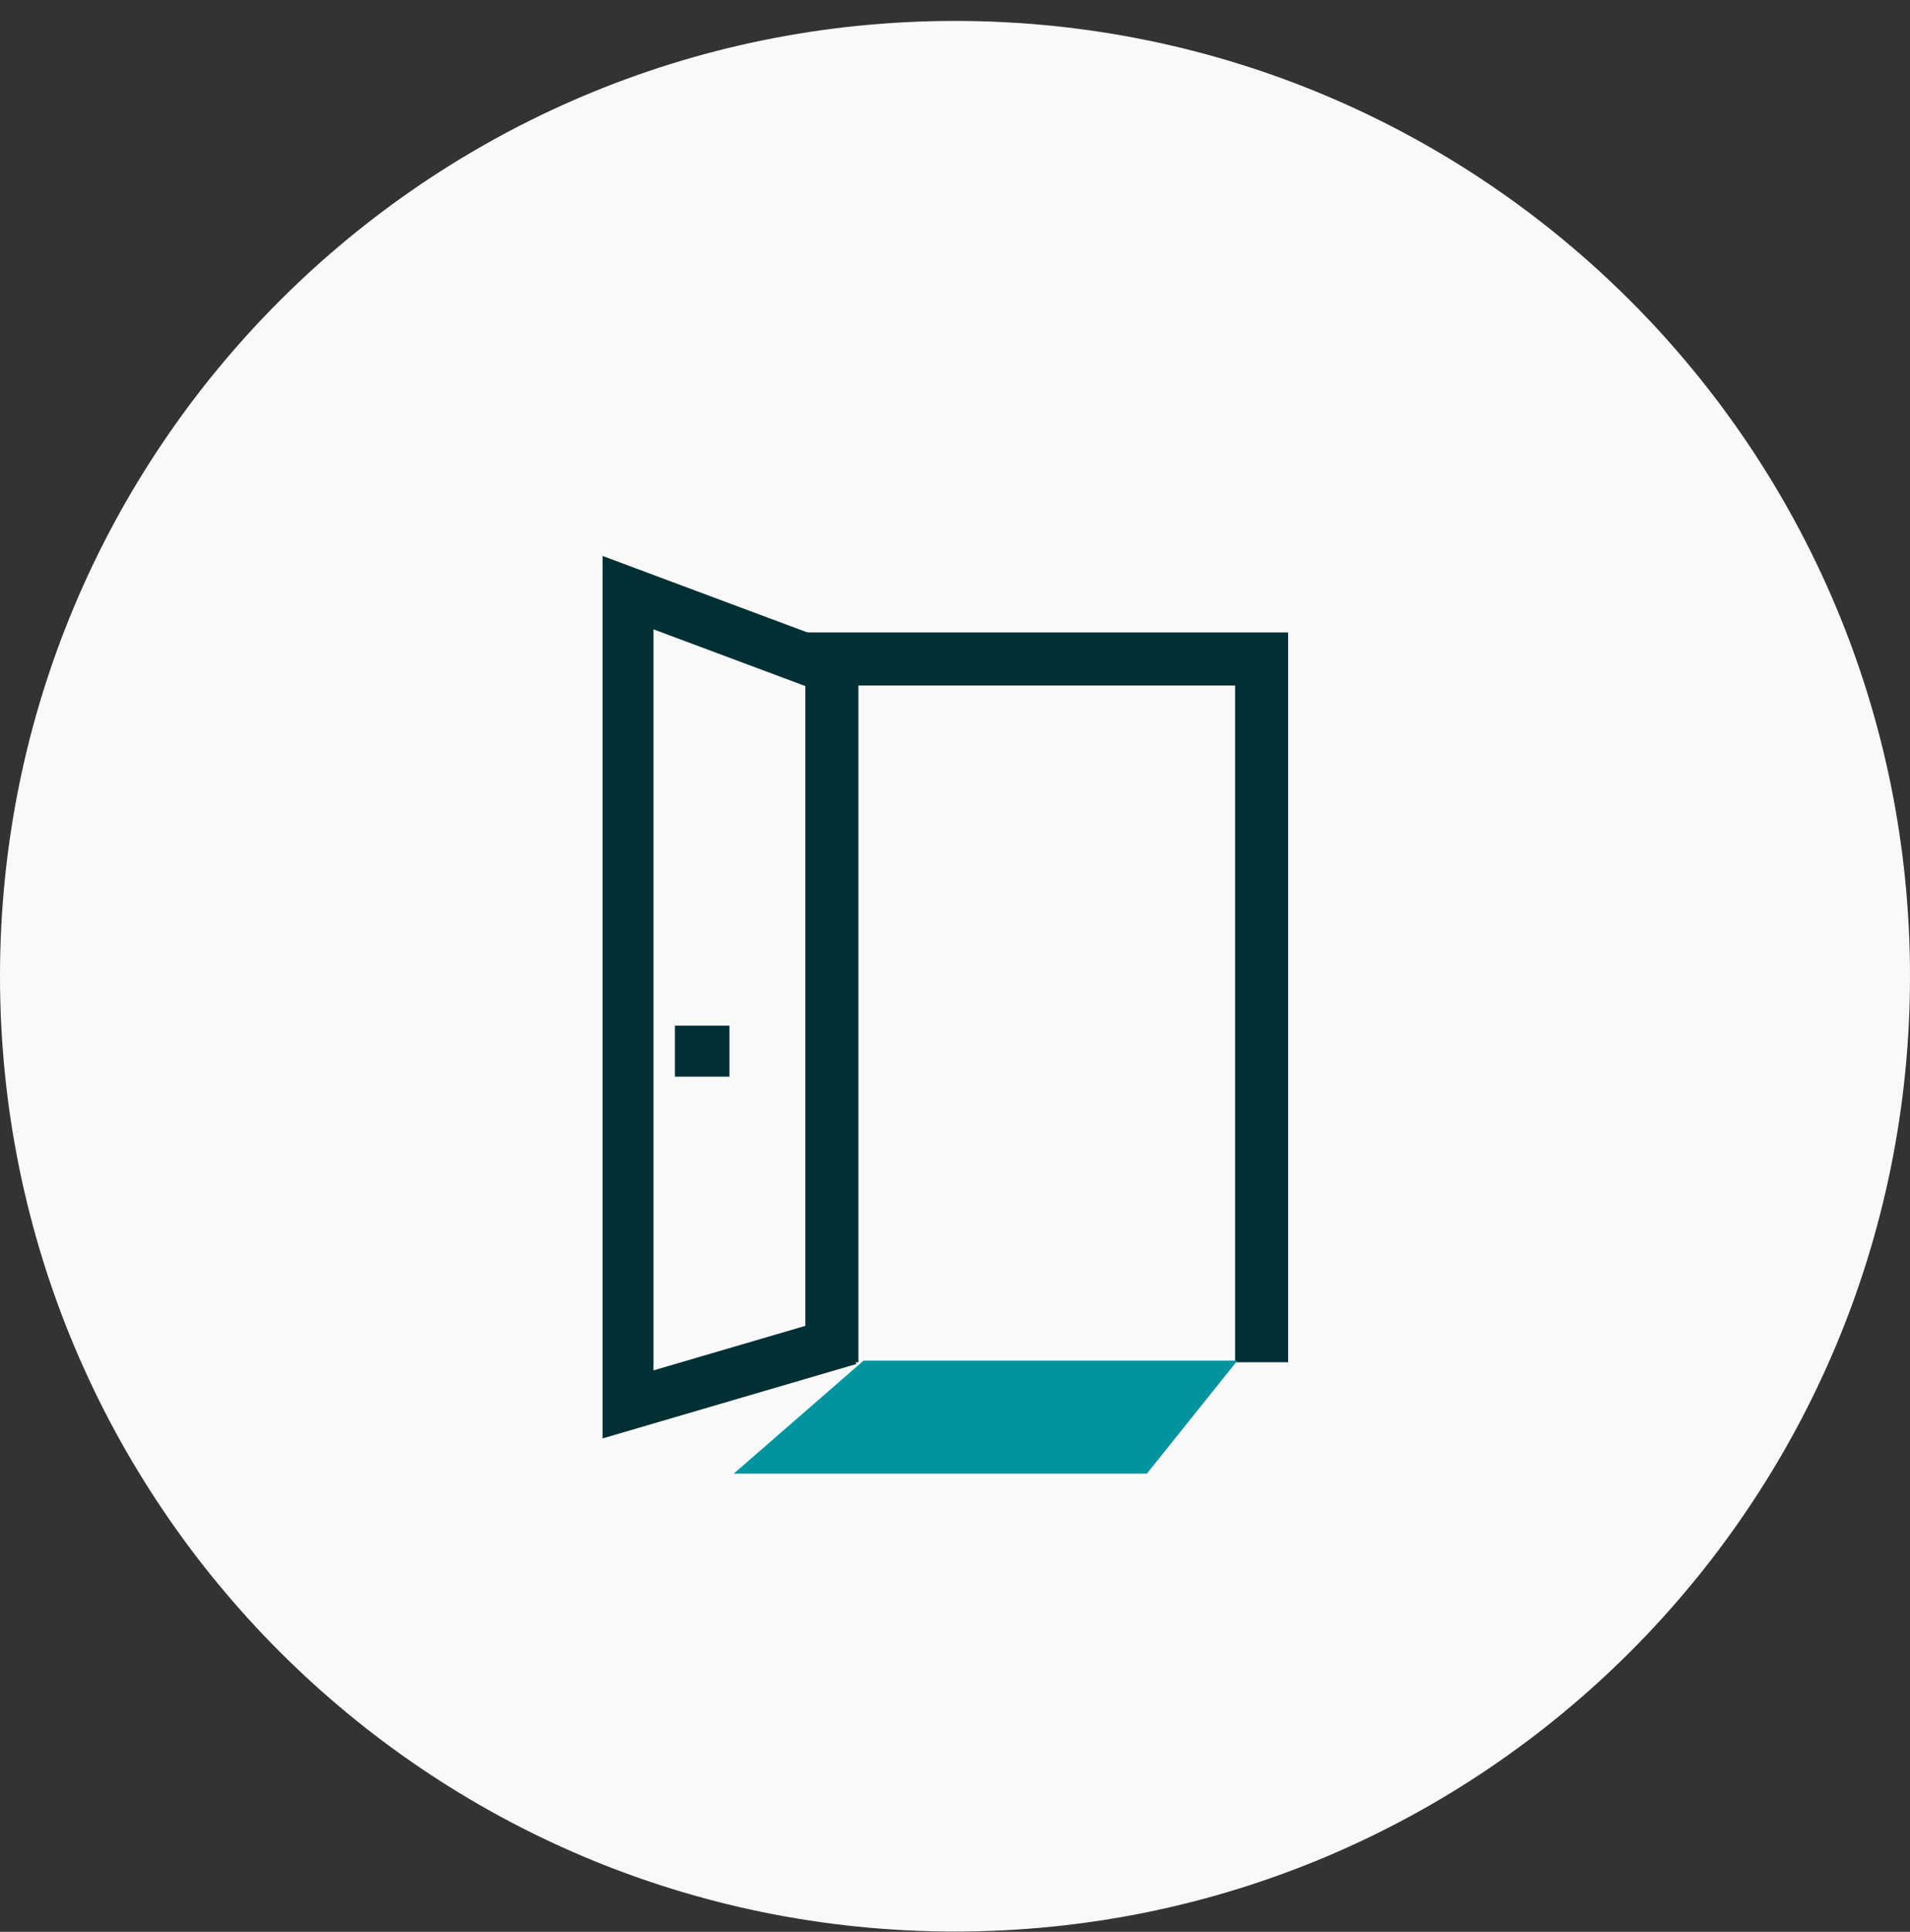
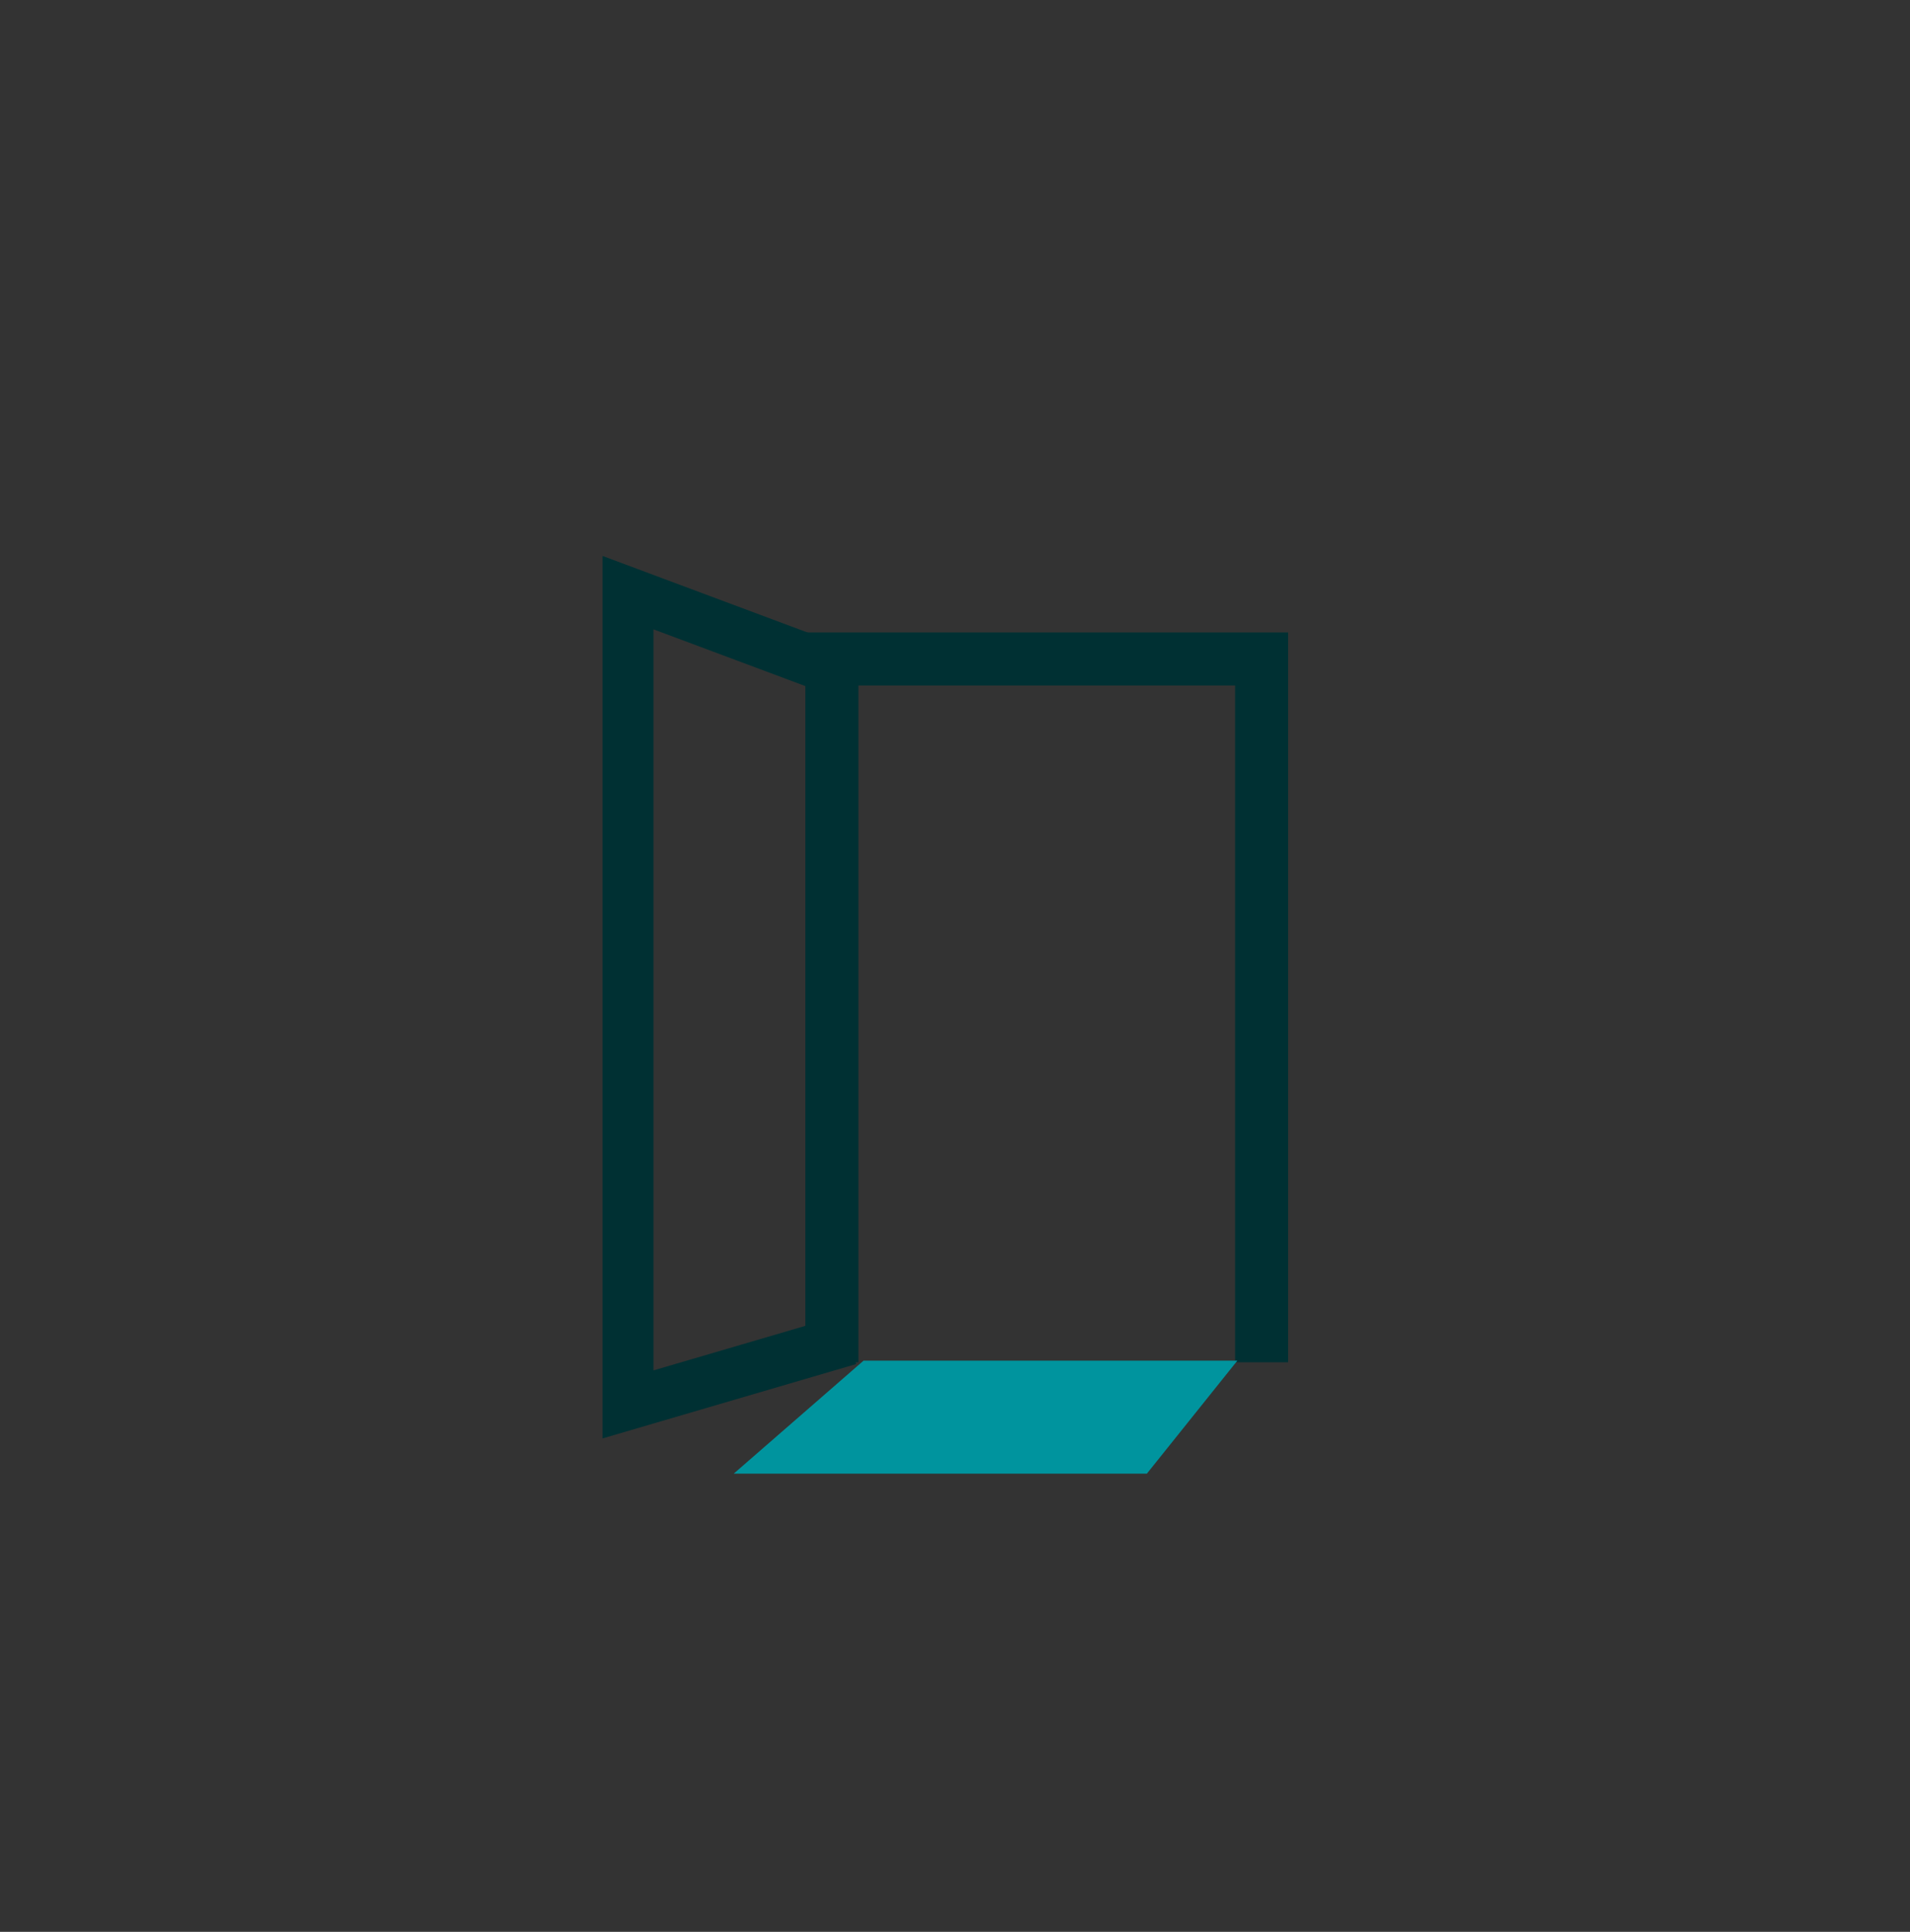
<svg xmlns="http://www.w3.org/2000/svg" width="90" height="91" viewBox="0 0 90 91" fill="none">
  <rect x="0" y="0" width="90" height="91" fill="#333333" stroke="none" />
-   <path d="M90 45.986C90 70.839 69.853 90.986 45 90.986C20.147 90.986 0 70.839 0 45.986C0 21.134 20.147 0.986 45 0.986C69.853 0.986 90 21.134 90 45.986Z" fill="#F9F9F9" />
  <path fill-rule="evenodd" clip-rule="evenodd" d="M37.949 29.791H60.698V64.17H58.198V32.291H40.449V64.17H37.949V29.791Z" fill="#003033" />
-   <path fill-rule="evenodd" clip-rule="evenodd" d="M31.803 48.316H34.371V50.716H31.803V48.316Z" fill="#003033" />
  <path fill-rule="evenodd" clip-rule="evenodd" d="M28.393 26.188L40.429 30.682L39.589 32.931L30.793 29.646V64.553L39.671 61.95L40.346 64.254L28.393 67.758V26.188Z" fill="#003033" />
  <path d="M36.38 68.93H53.345L57.06 64.291H41.712L36.38 68.93Z" fill="#00949E" />
  <path d="M34.574 69.417H54.041L58.305 64.094H40.692L34.574 69.417Z" fill="#00949E" />
</svg>